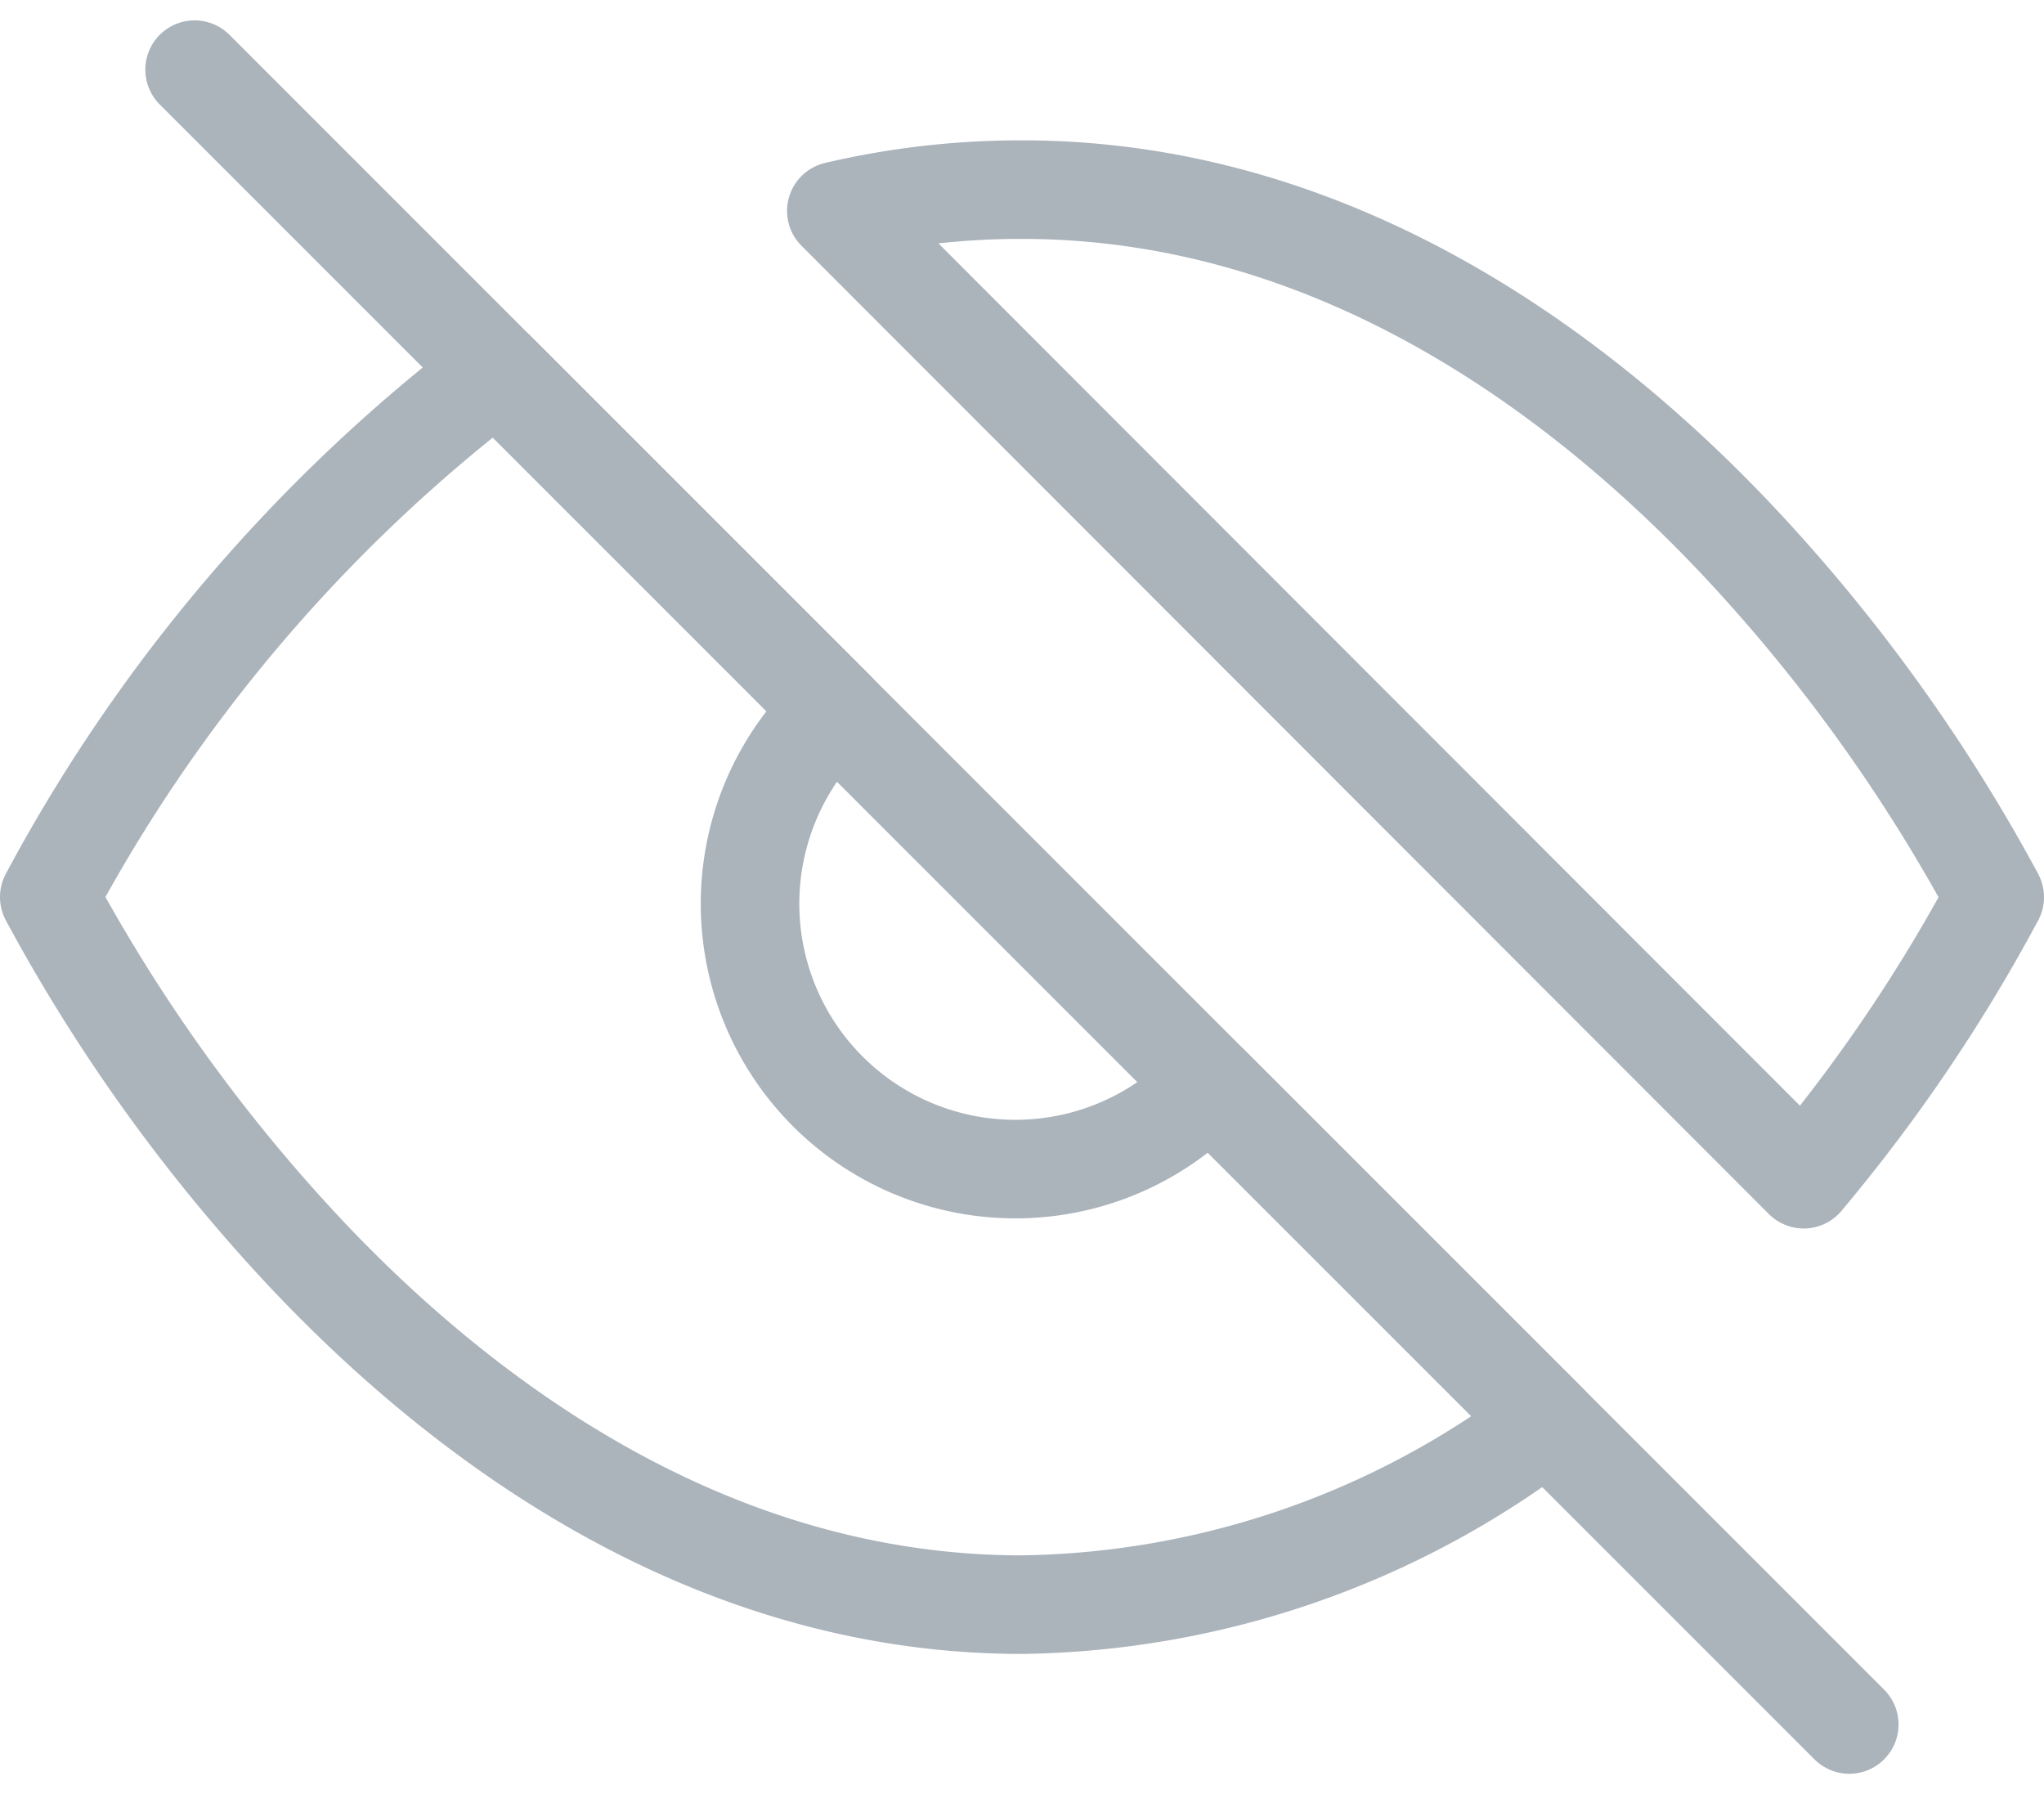
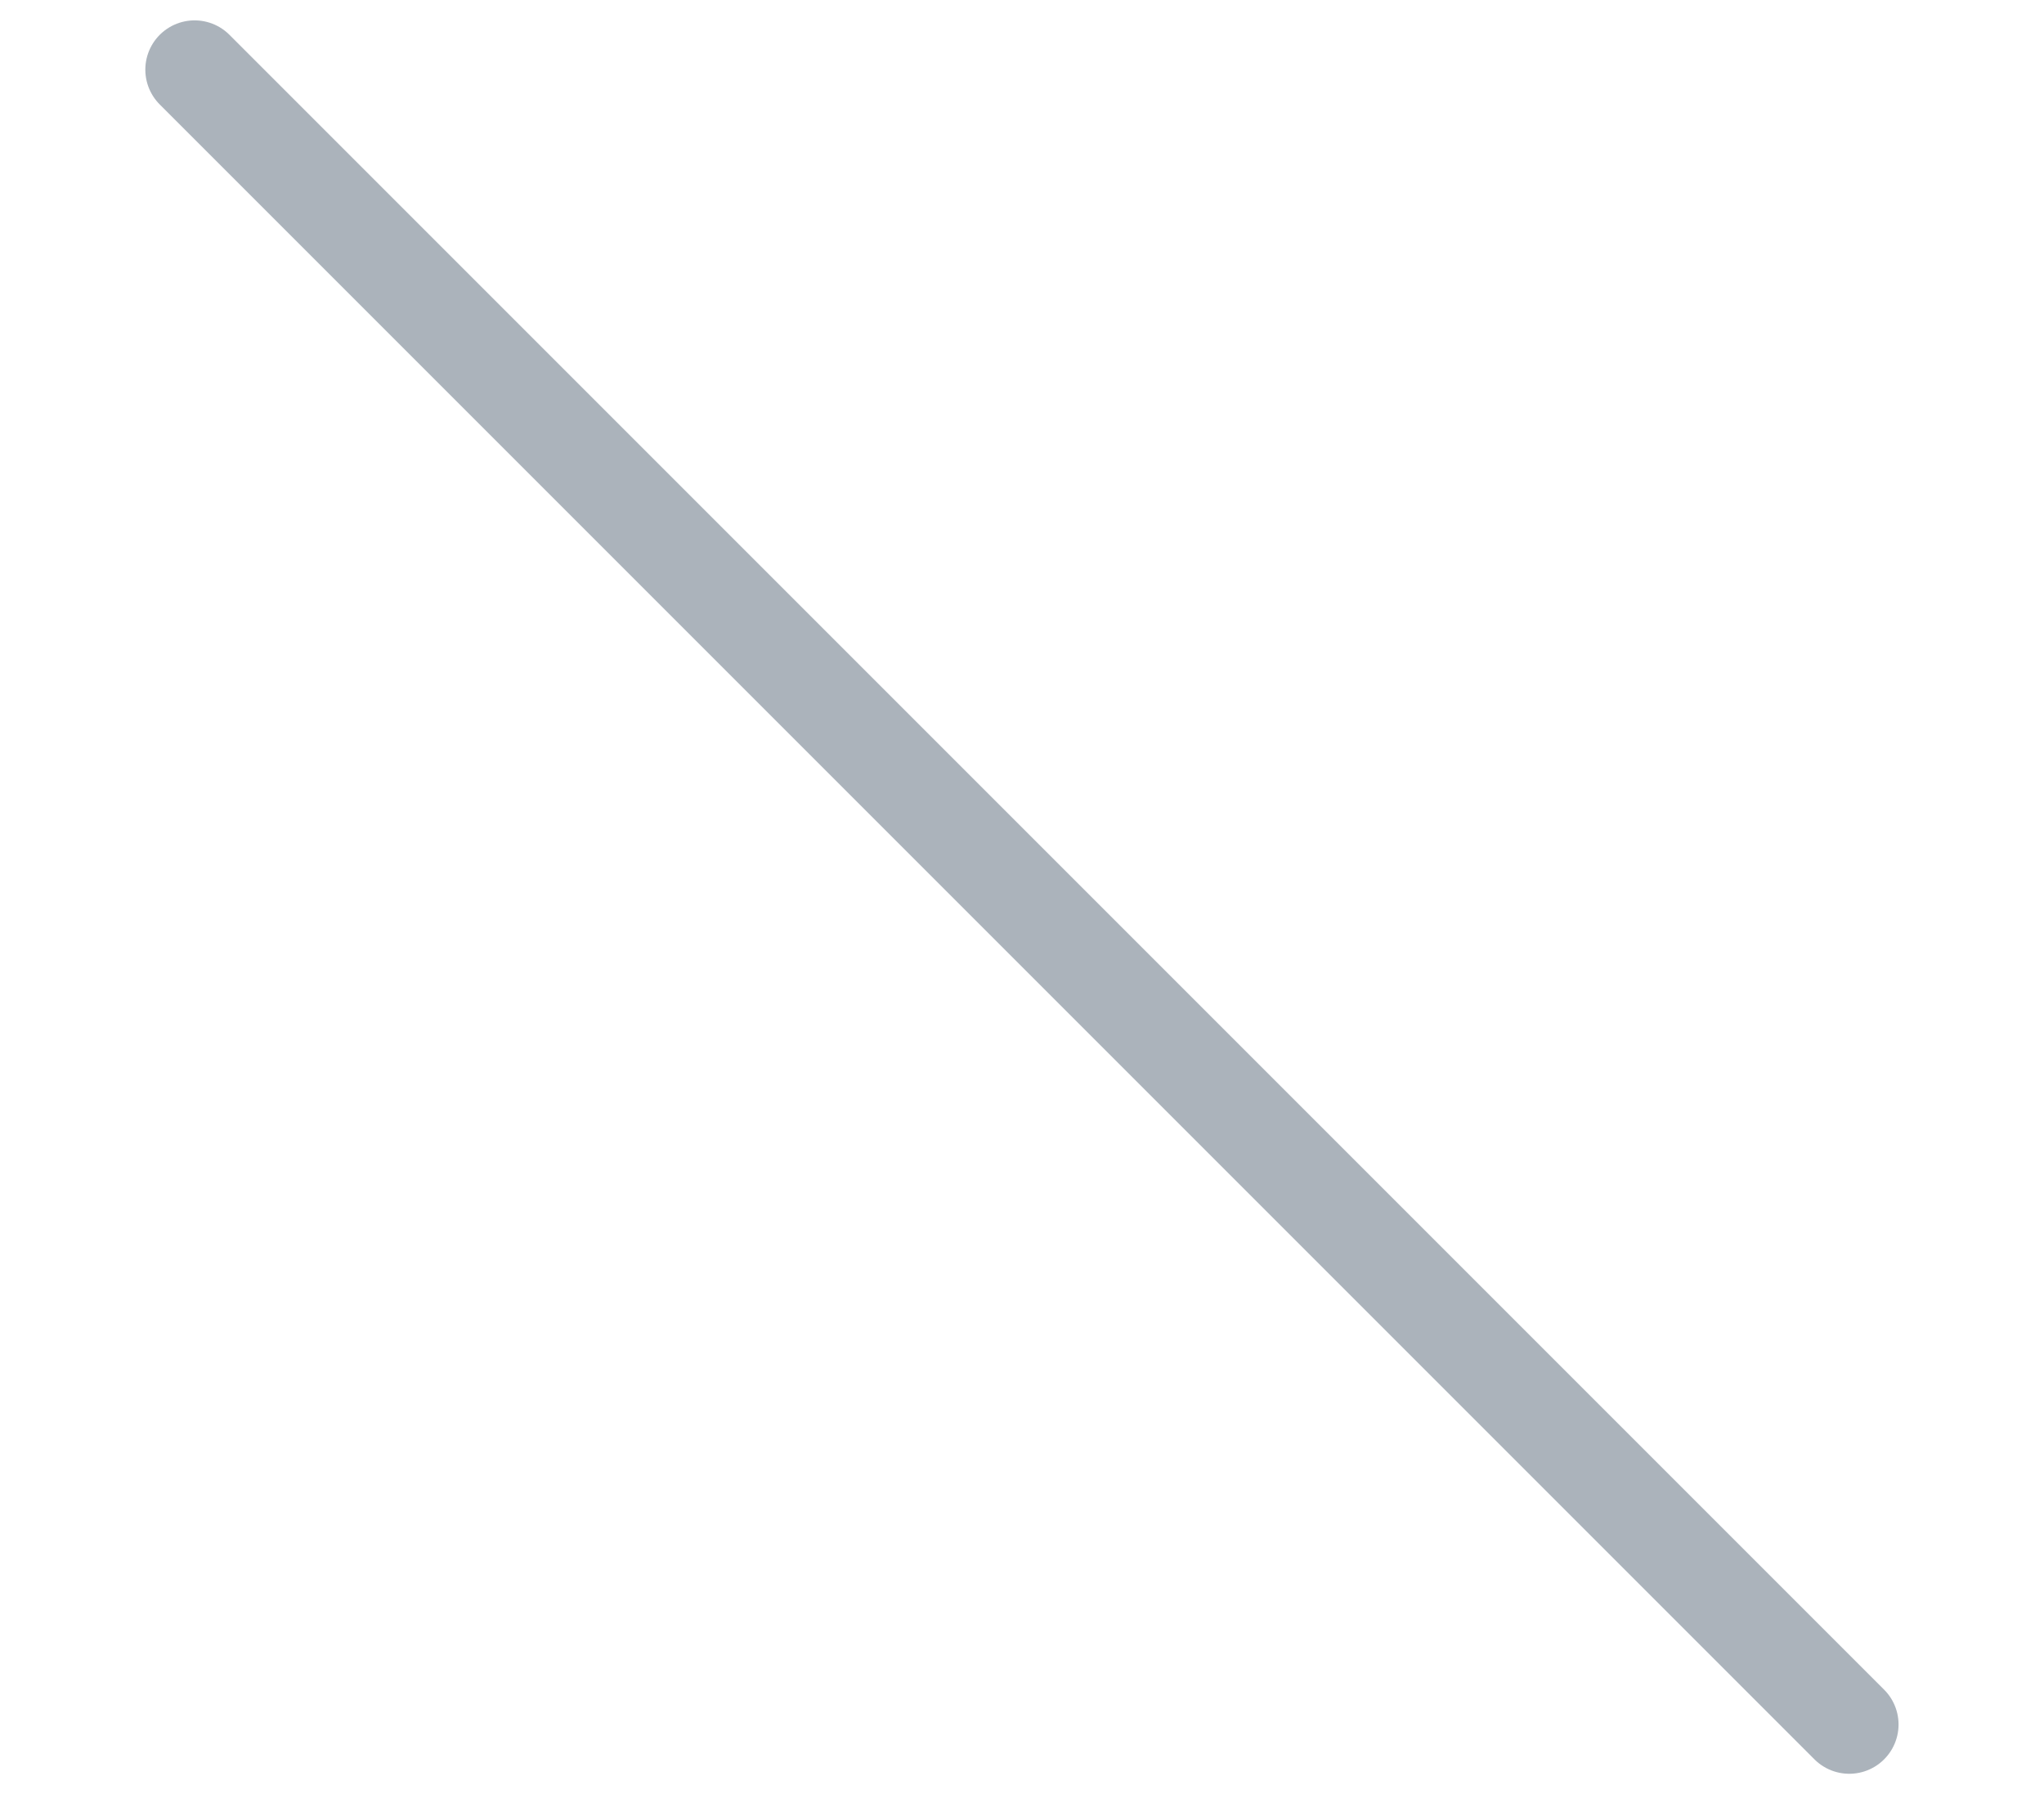
<svg xmlns="http://www.w3.org/2000/svg" width="31.112" height="27.308" viewBox="0 0 31.112 27.308">
  <g id="Group_68" data-name="Group 68" transform="translate(-6.392 -8.646)">
-     <path id="Group" d="M14.805,21.536c-4.867,0-8.633-2.928-10.936-5.384A25.8,25.8,0,0,1,0,10.767,24.646,24.646,0,0,1,6.812,2.774l5.14,5.139a4.039,4.039,0,1,0,5.707,5.71l5.142,5.14A13.462,13.462,0,0,1,14.805,21.536Zm11.9-6.475h0L11.98.324A12.309,12.309,0,0,1,14.784,0h.021c4.867,0,8.634,2.928,10.937,5.384a25.806,25.806,0,0,1,3.87,5.384,25,25,0,0,1-2.907,4.292Z" transform="translate(7.142 11.532)" fill="none" stroke="#abb3bb" stroke-linecap="round" stroke-linejoin="round" stroke-width="1.5" />
    <path id="Vector" d="M0,0,25.186,25.186" transform="translate(9.354 9.706)" fill="none" stroke="#abb3bb" stroke-linecap="round" stroke-linejoin="round" stroke-width="1.5" />
  </g>
</svg>